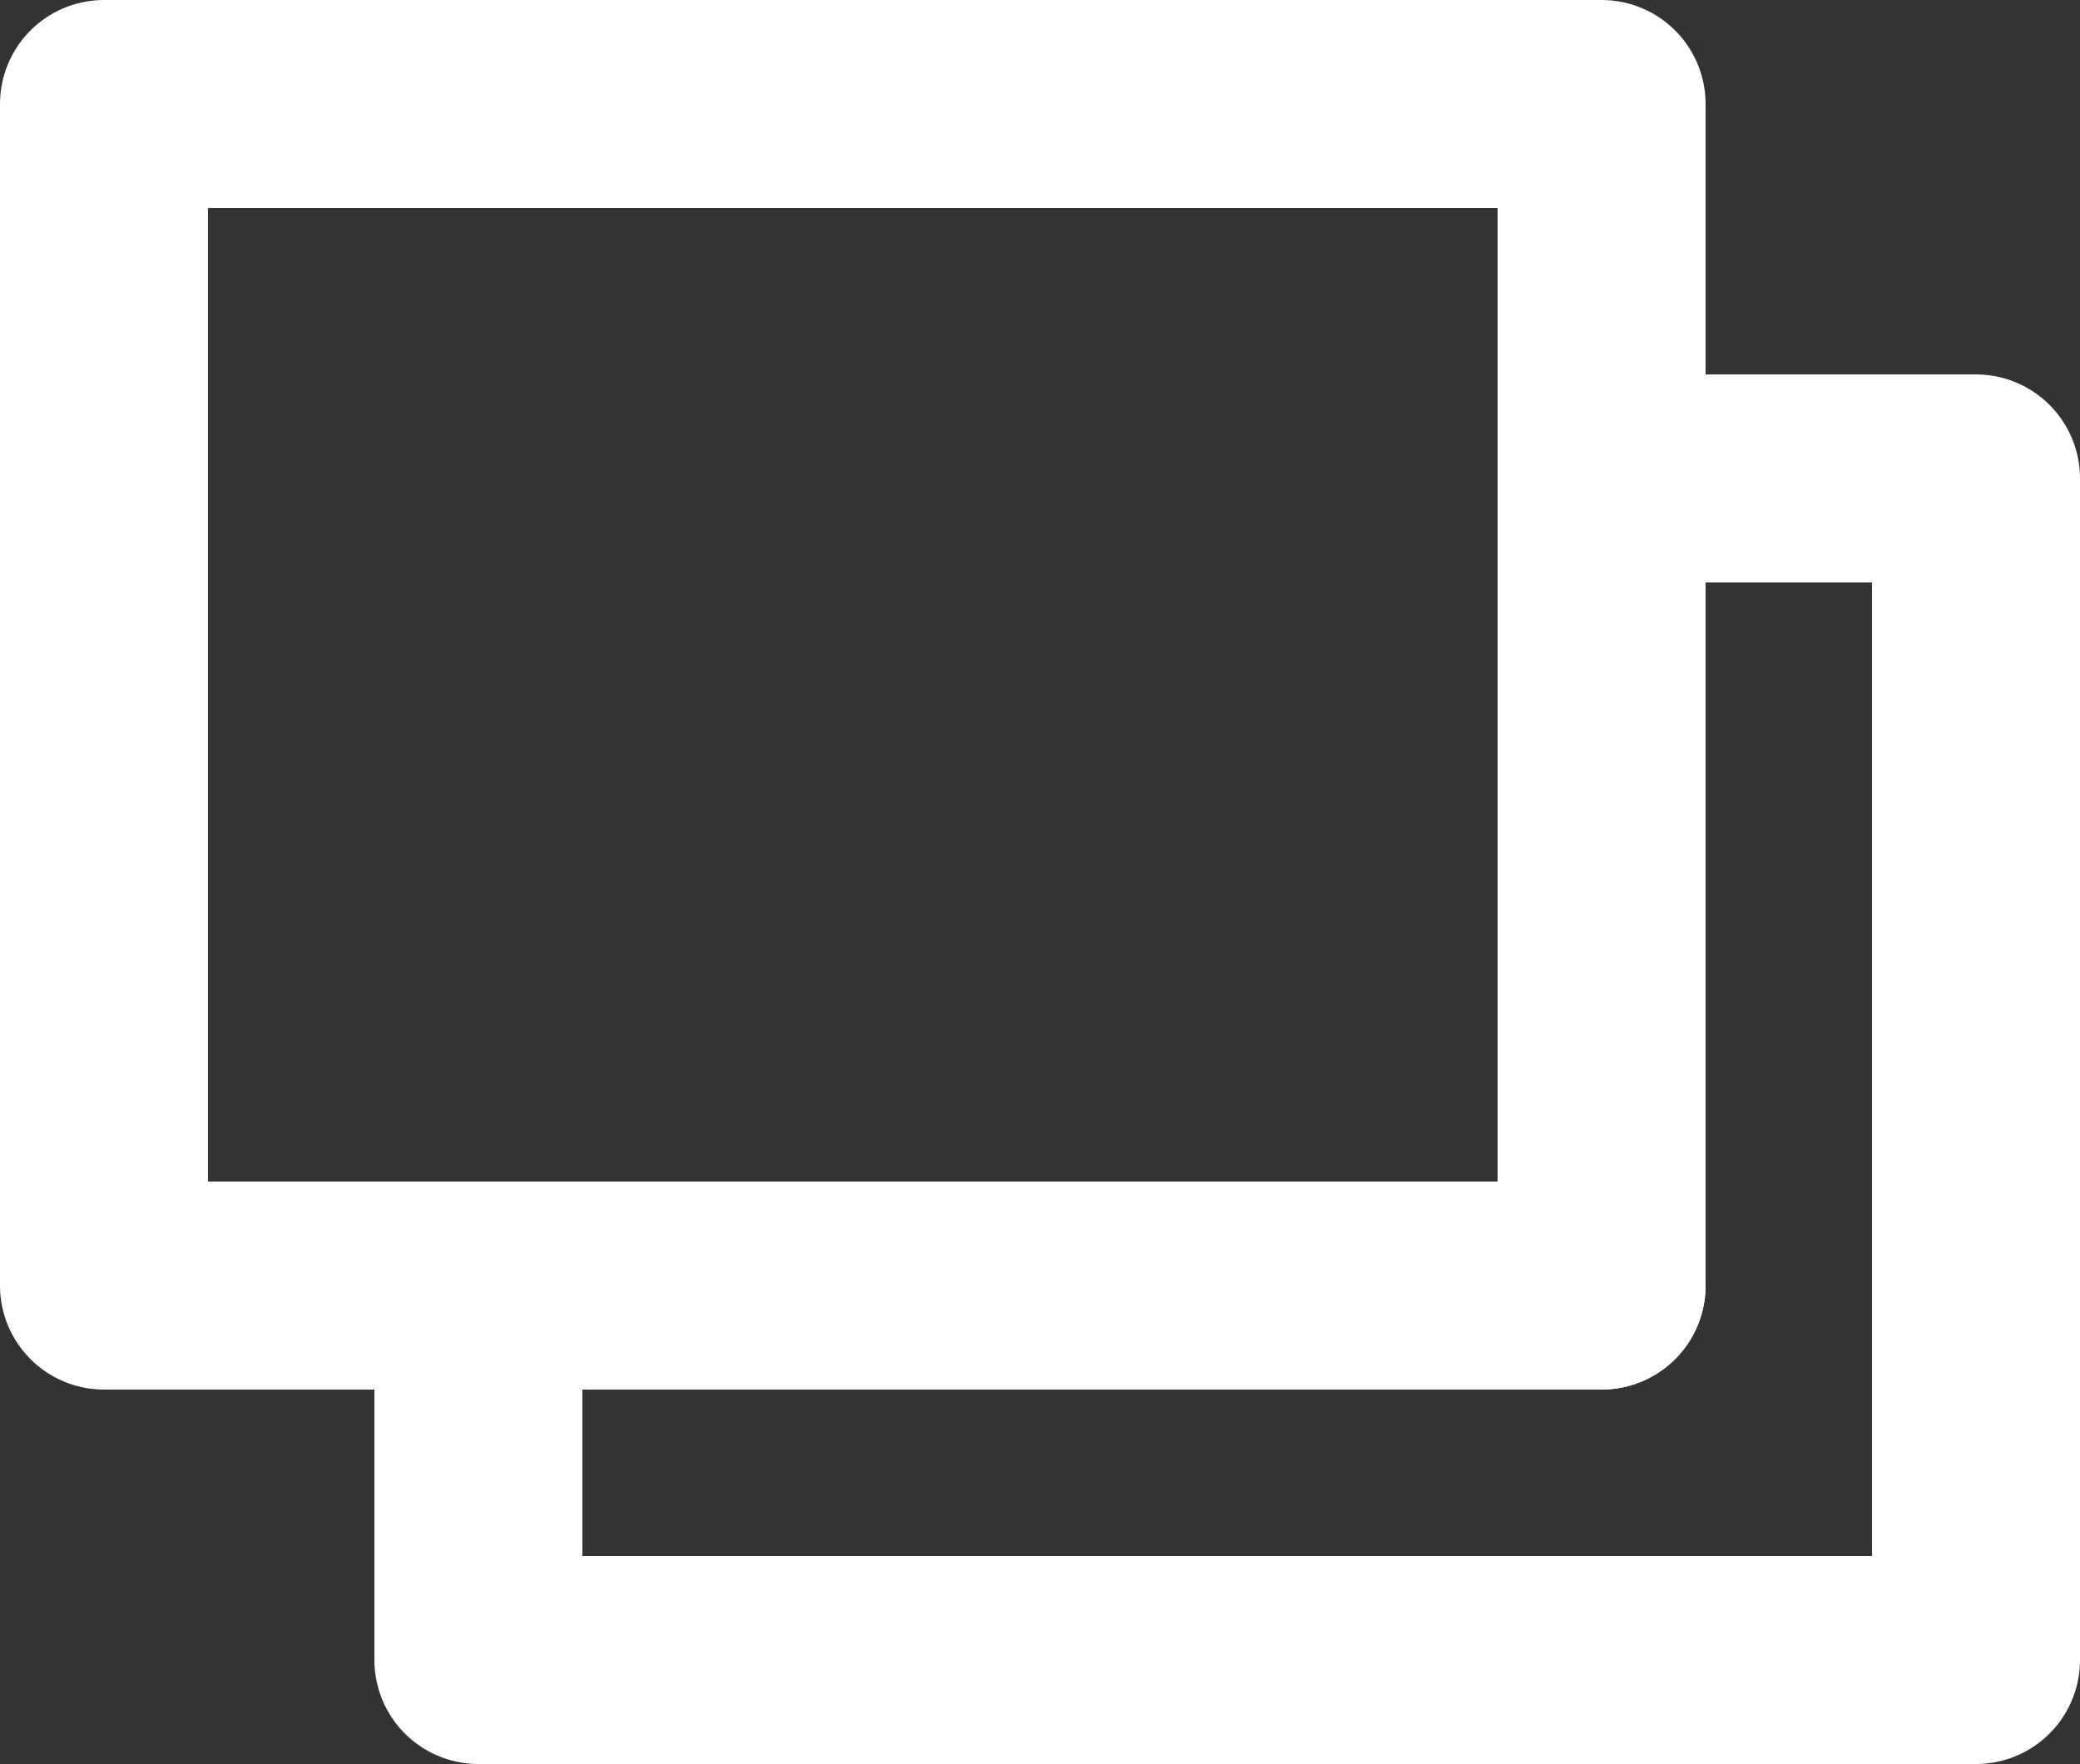
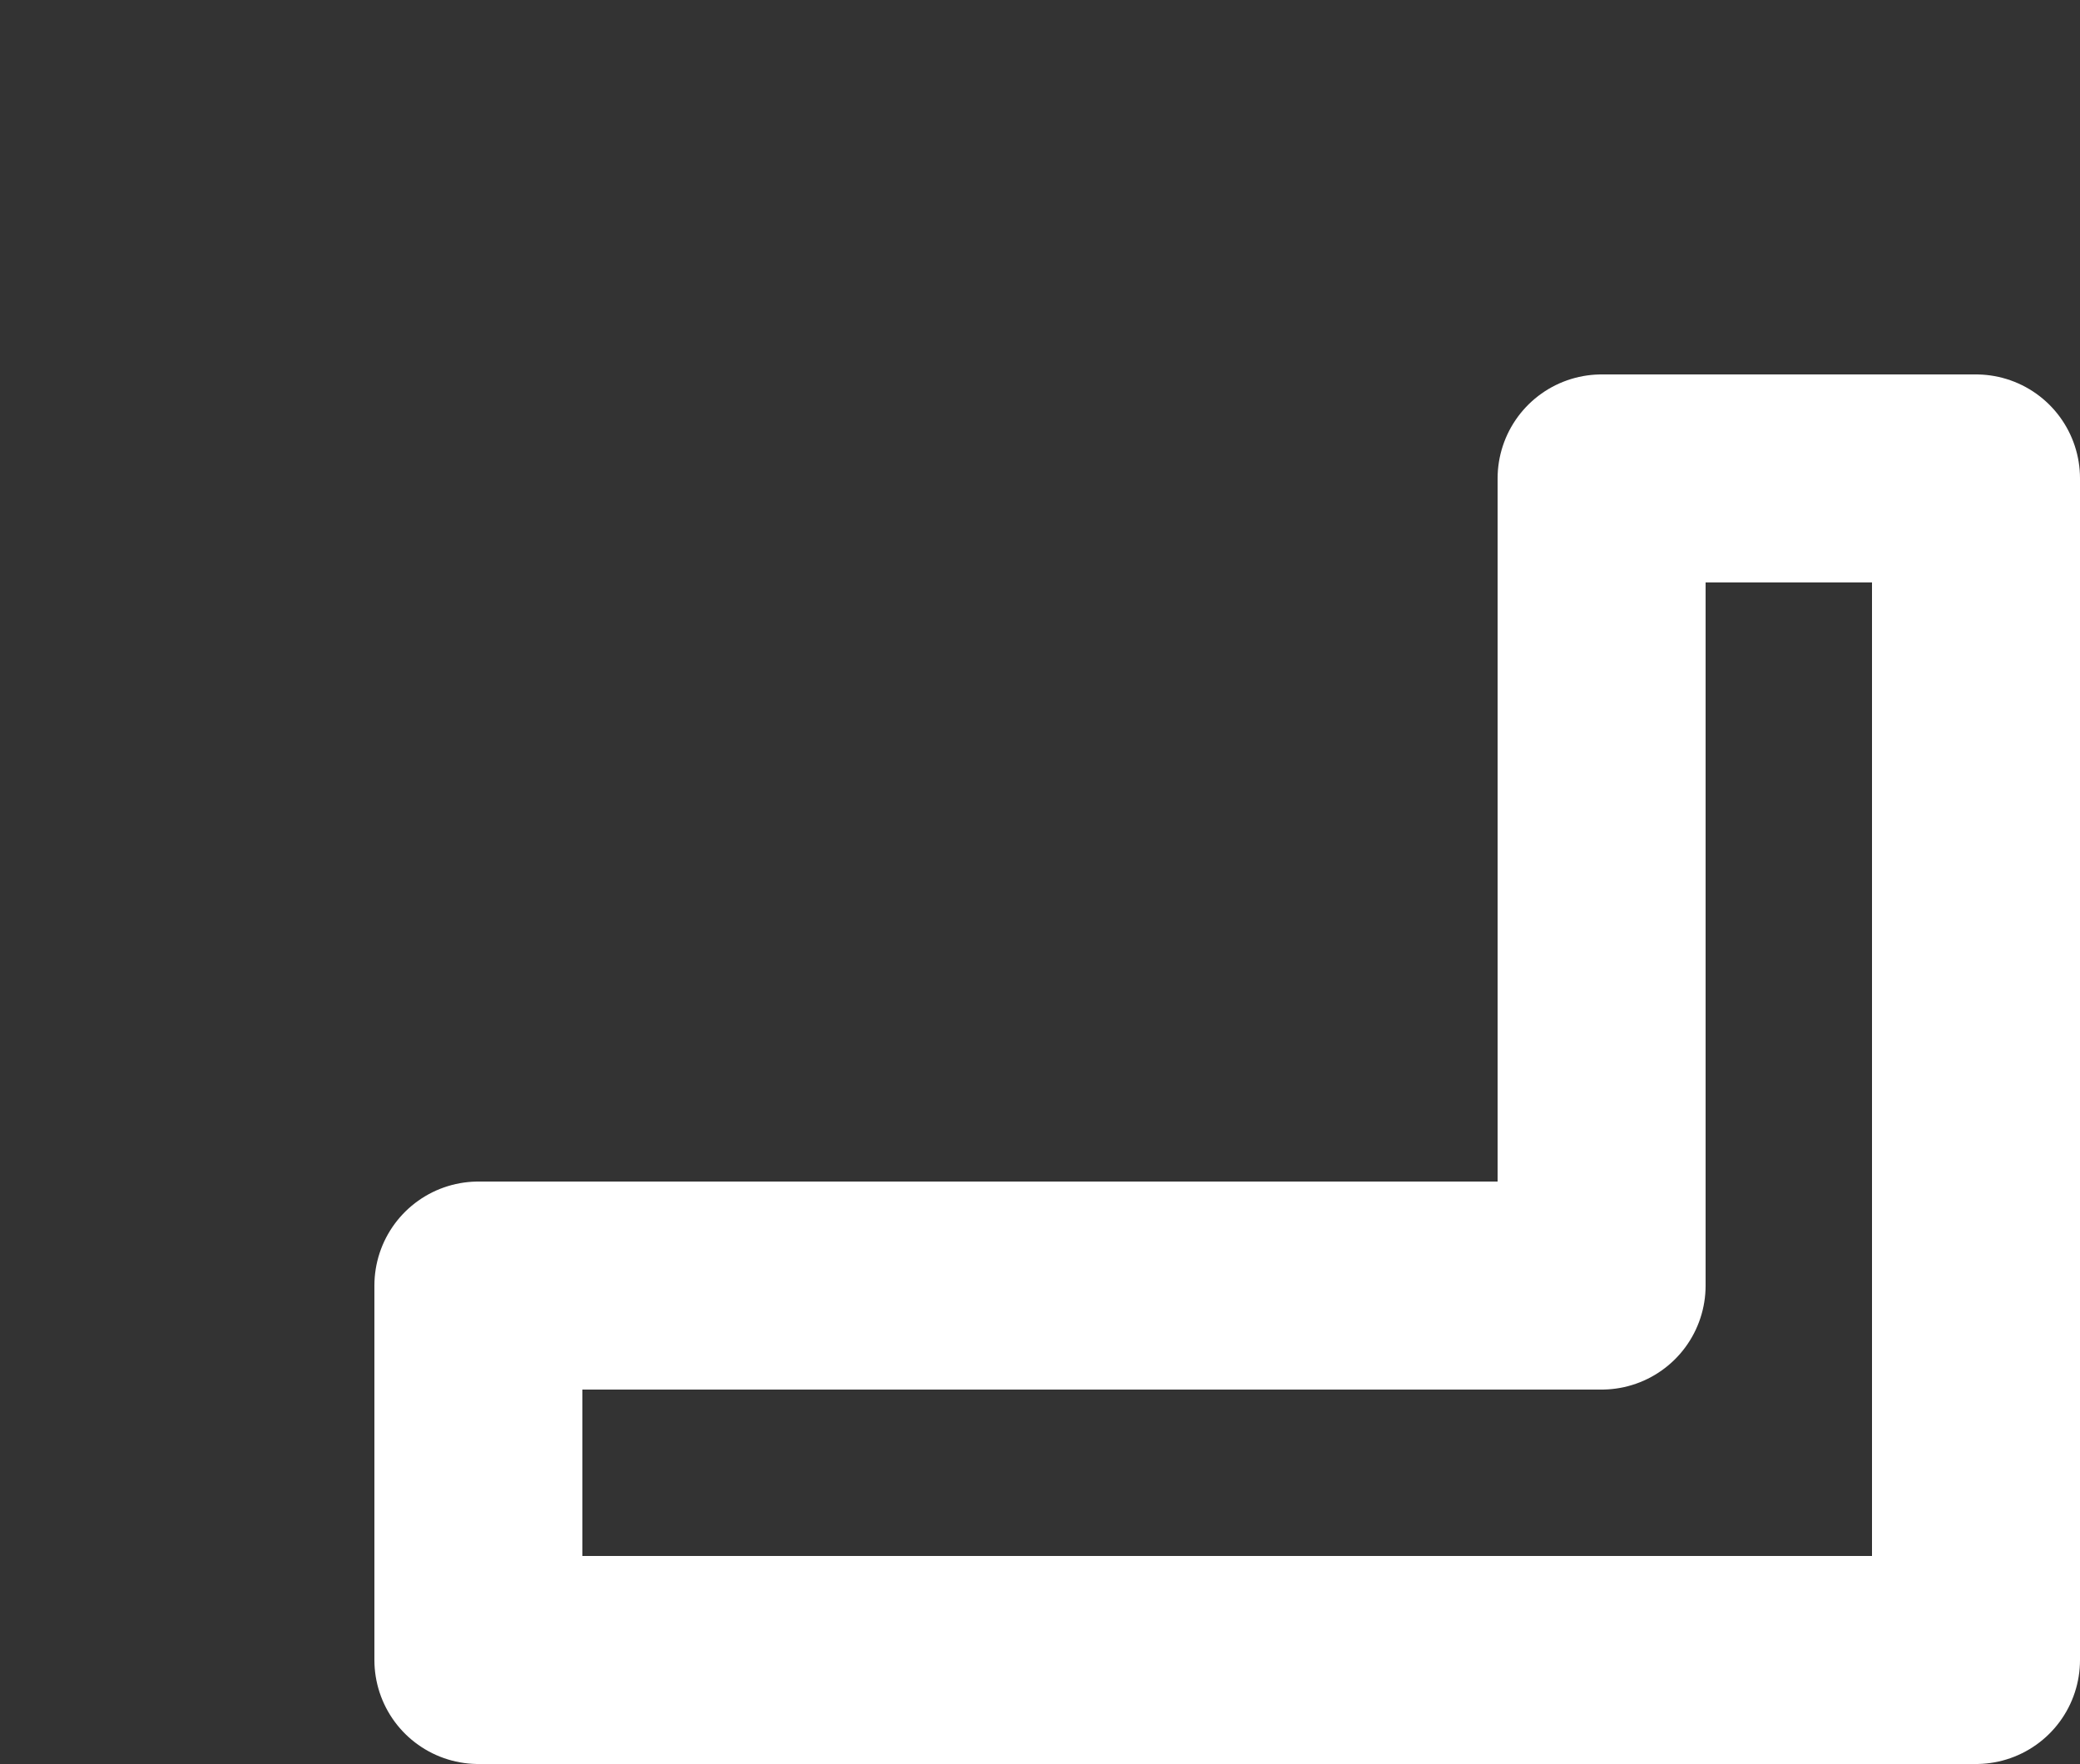
<svg xmlns="http://www.w3.org/2000/svg" width="20" height="16.96" viewBox="0 0 20 16.96">
  <rect x="0" y="0" width="20" height="16.96" fill="#333333" stroke="none" />
  <defs>
    <style>.cls-1{fill:none;stroke:#fff;stroke-linejoin:round;stroke-width:2px;}</style>
  </defs>
  <title>icon_modal</title>
  <g id="レイヤー_2" data-name="レイヤー 2">
    <g id="teisei">
-       <rect class="cls-1" x="1" y="1" width="14.4" height="11.36" />
      <polygon class="cls-1" points="15.4 4.6 15.4 12.36 4.6 12.36 4.6 15.96 19 15.96 19 4.6 15.4 4.6" />
    </g>
  </g>
</svg>